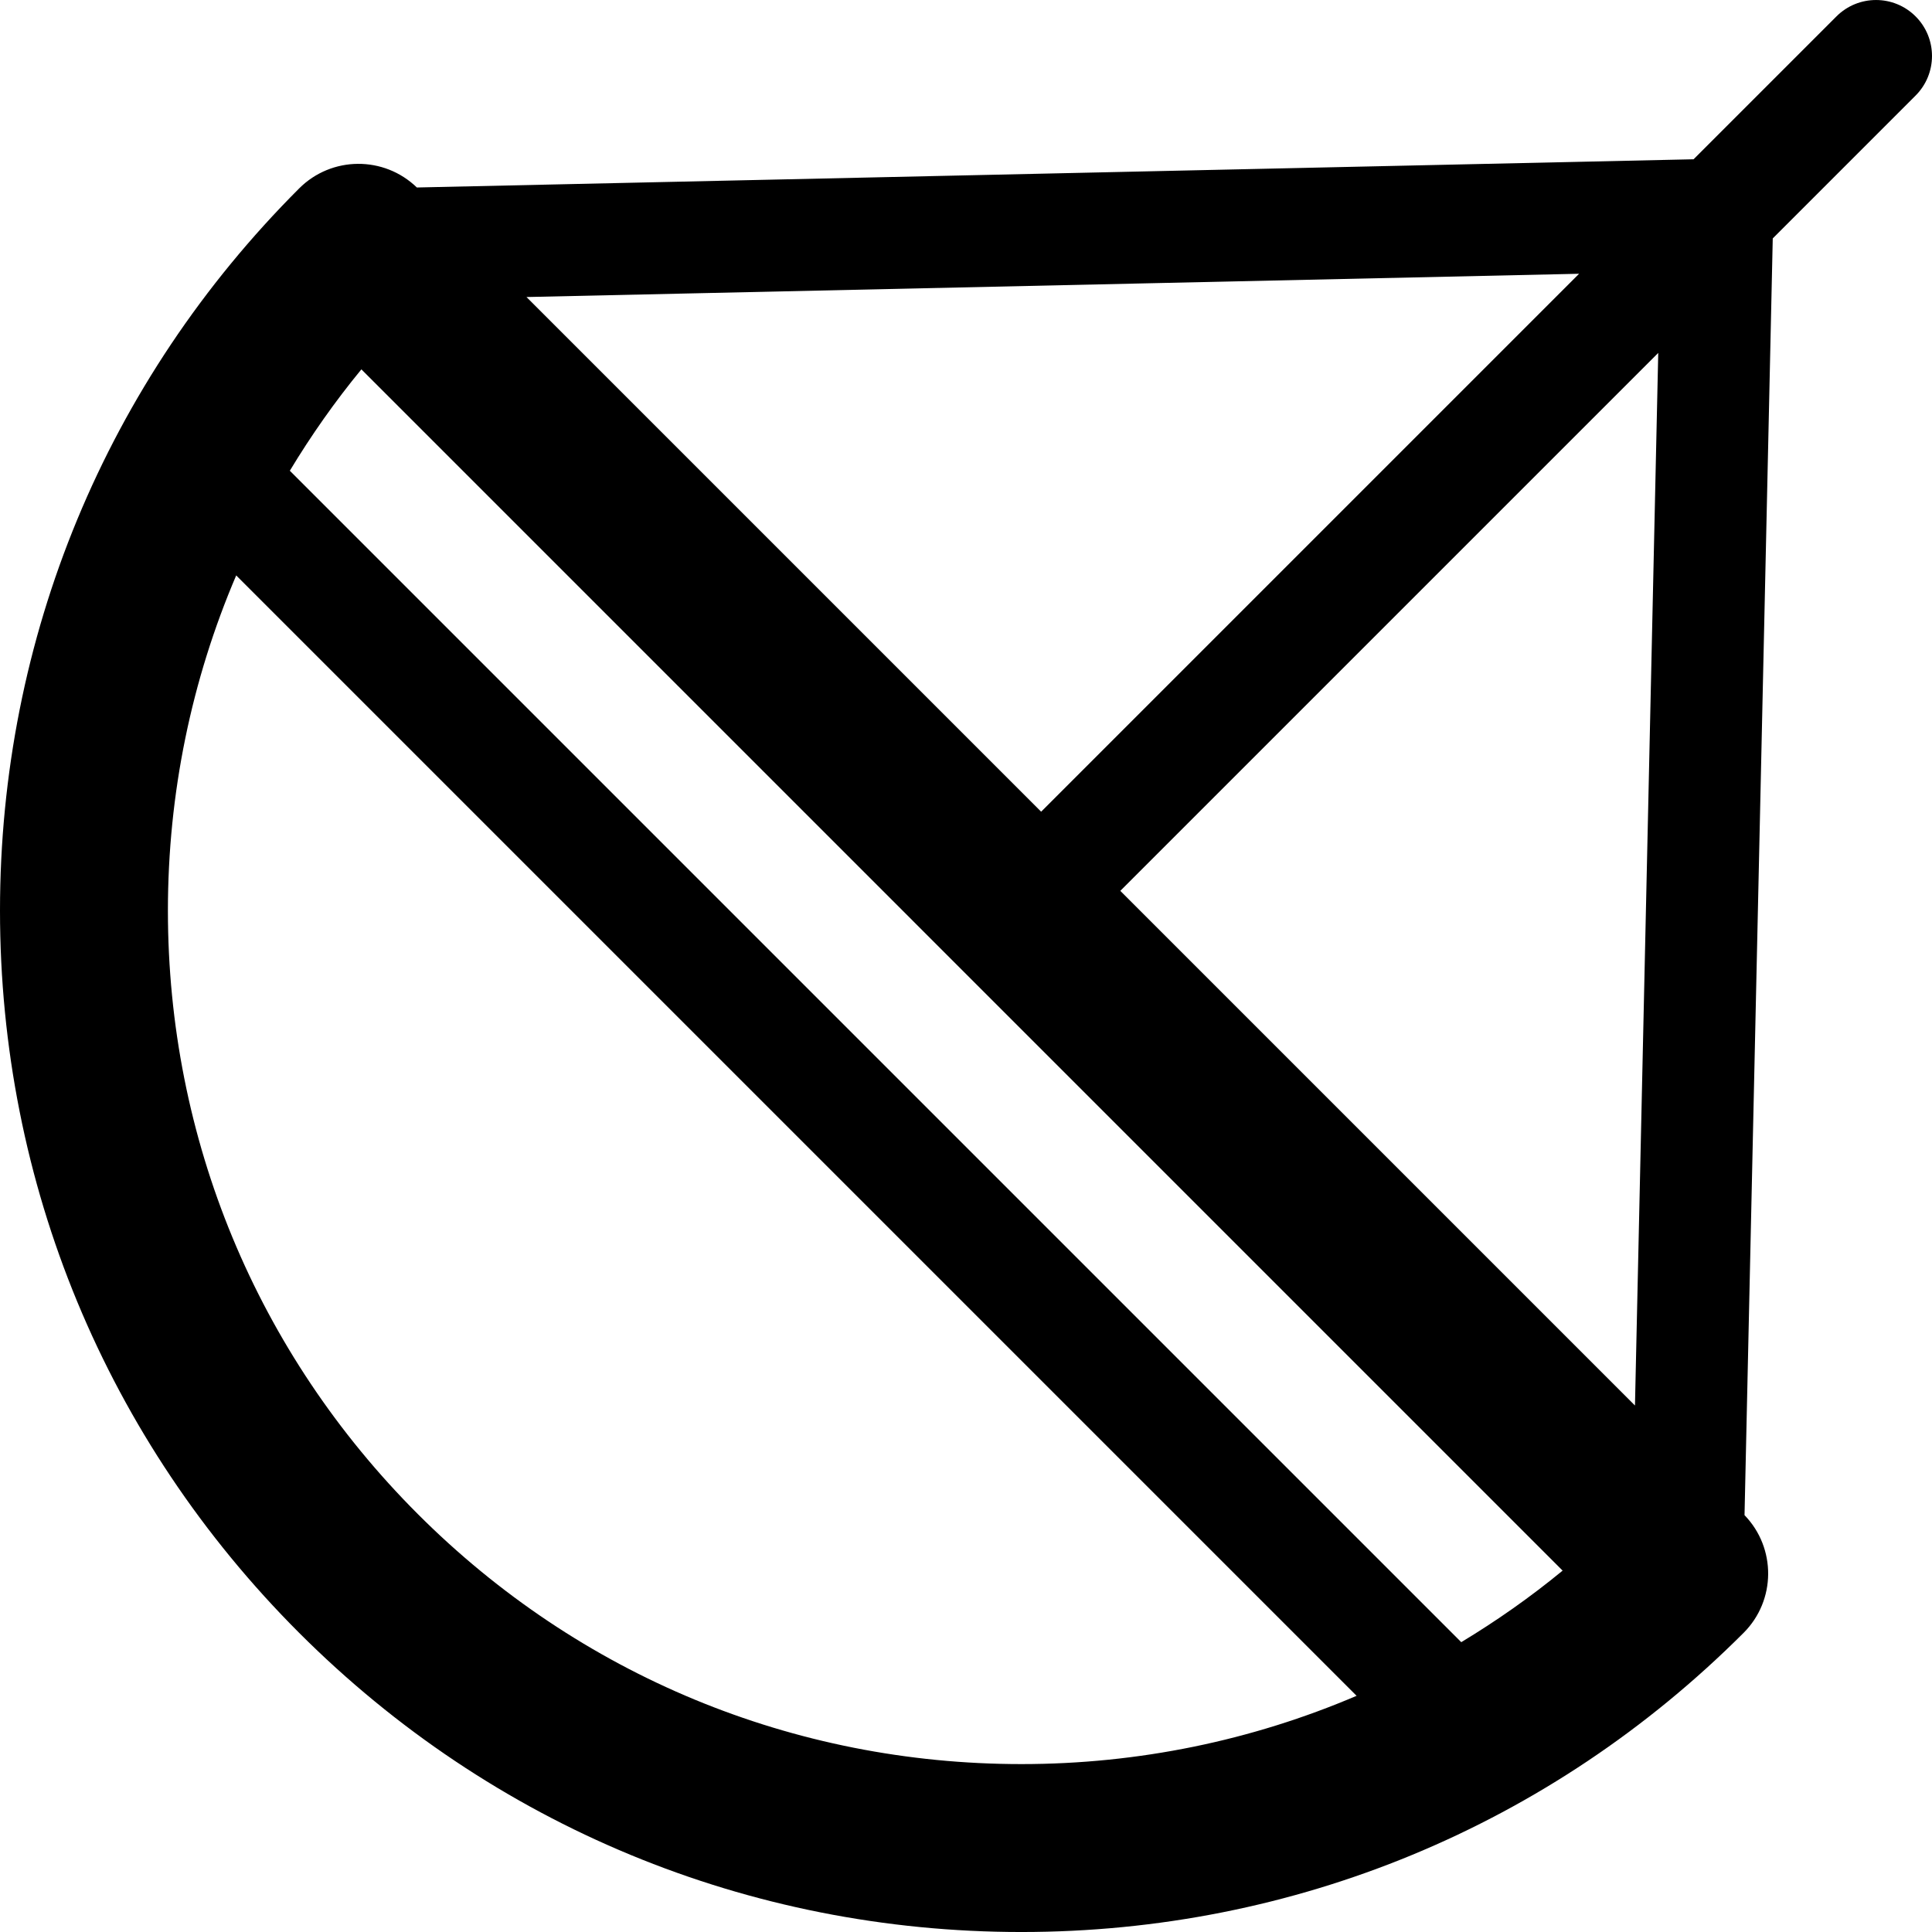
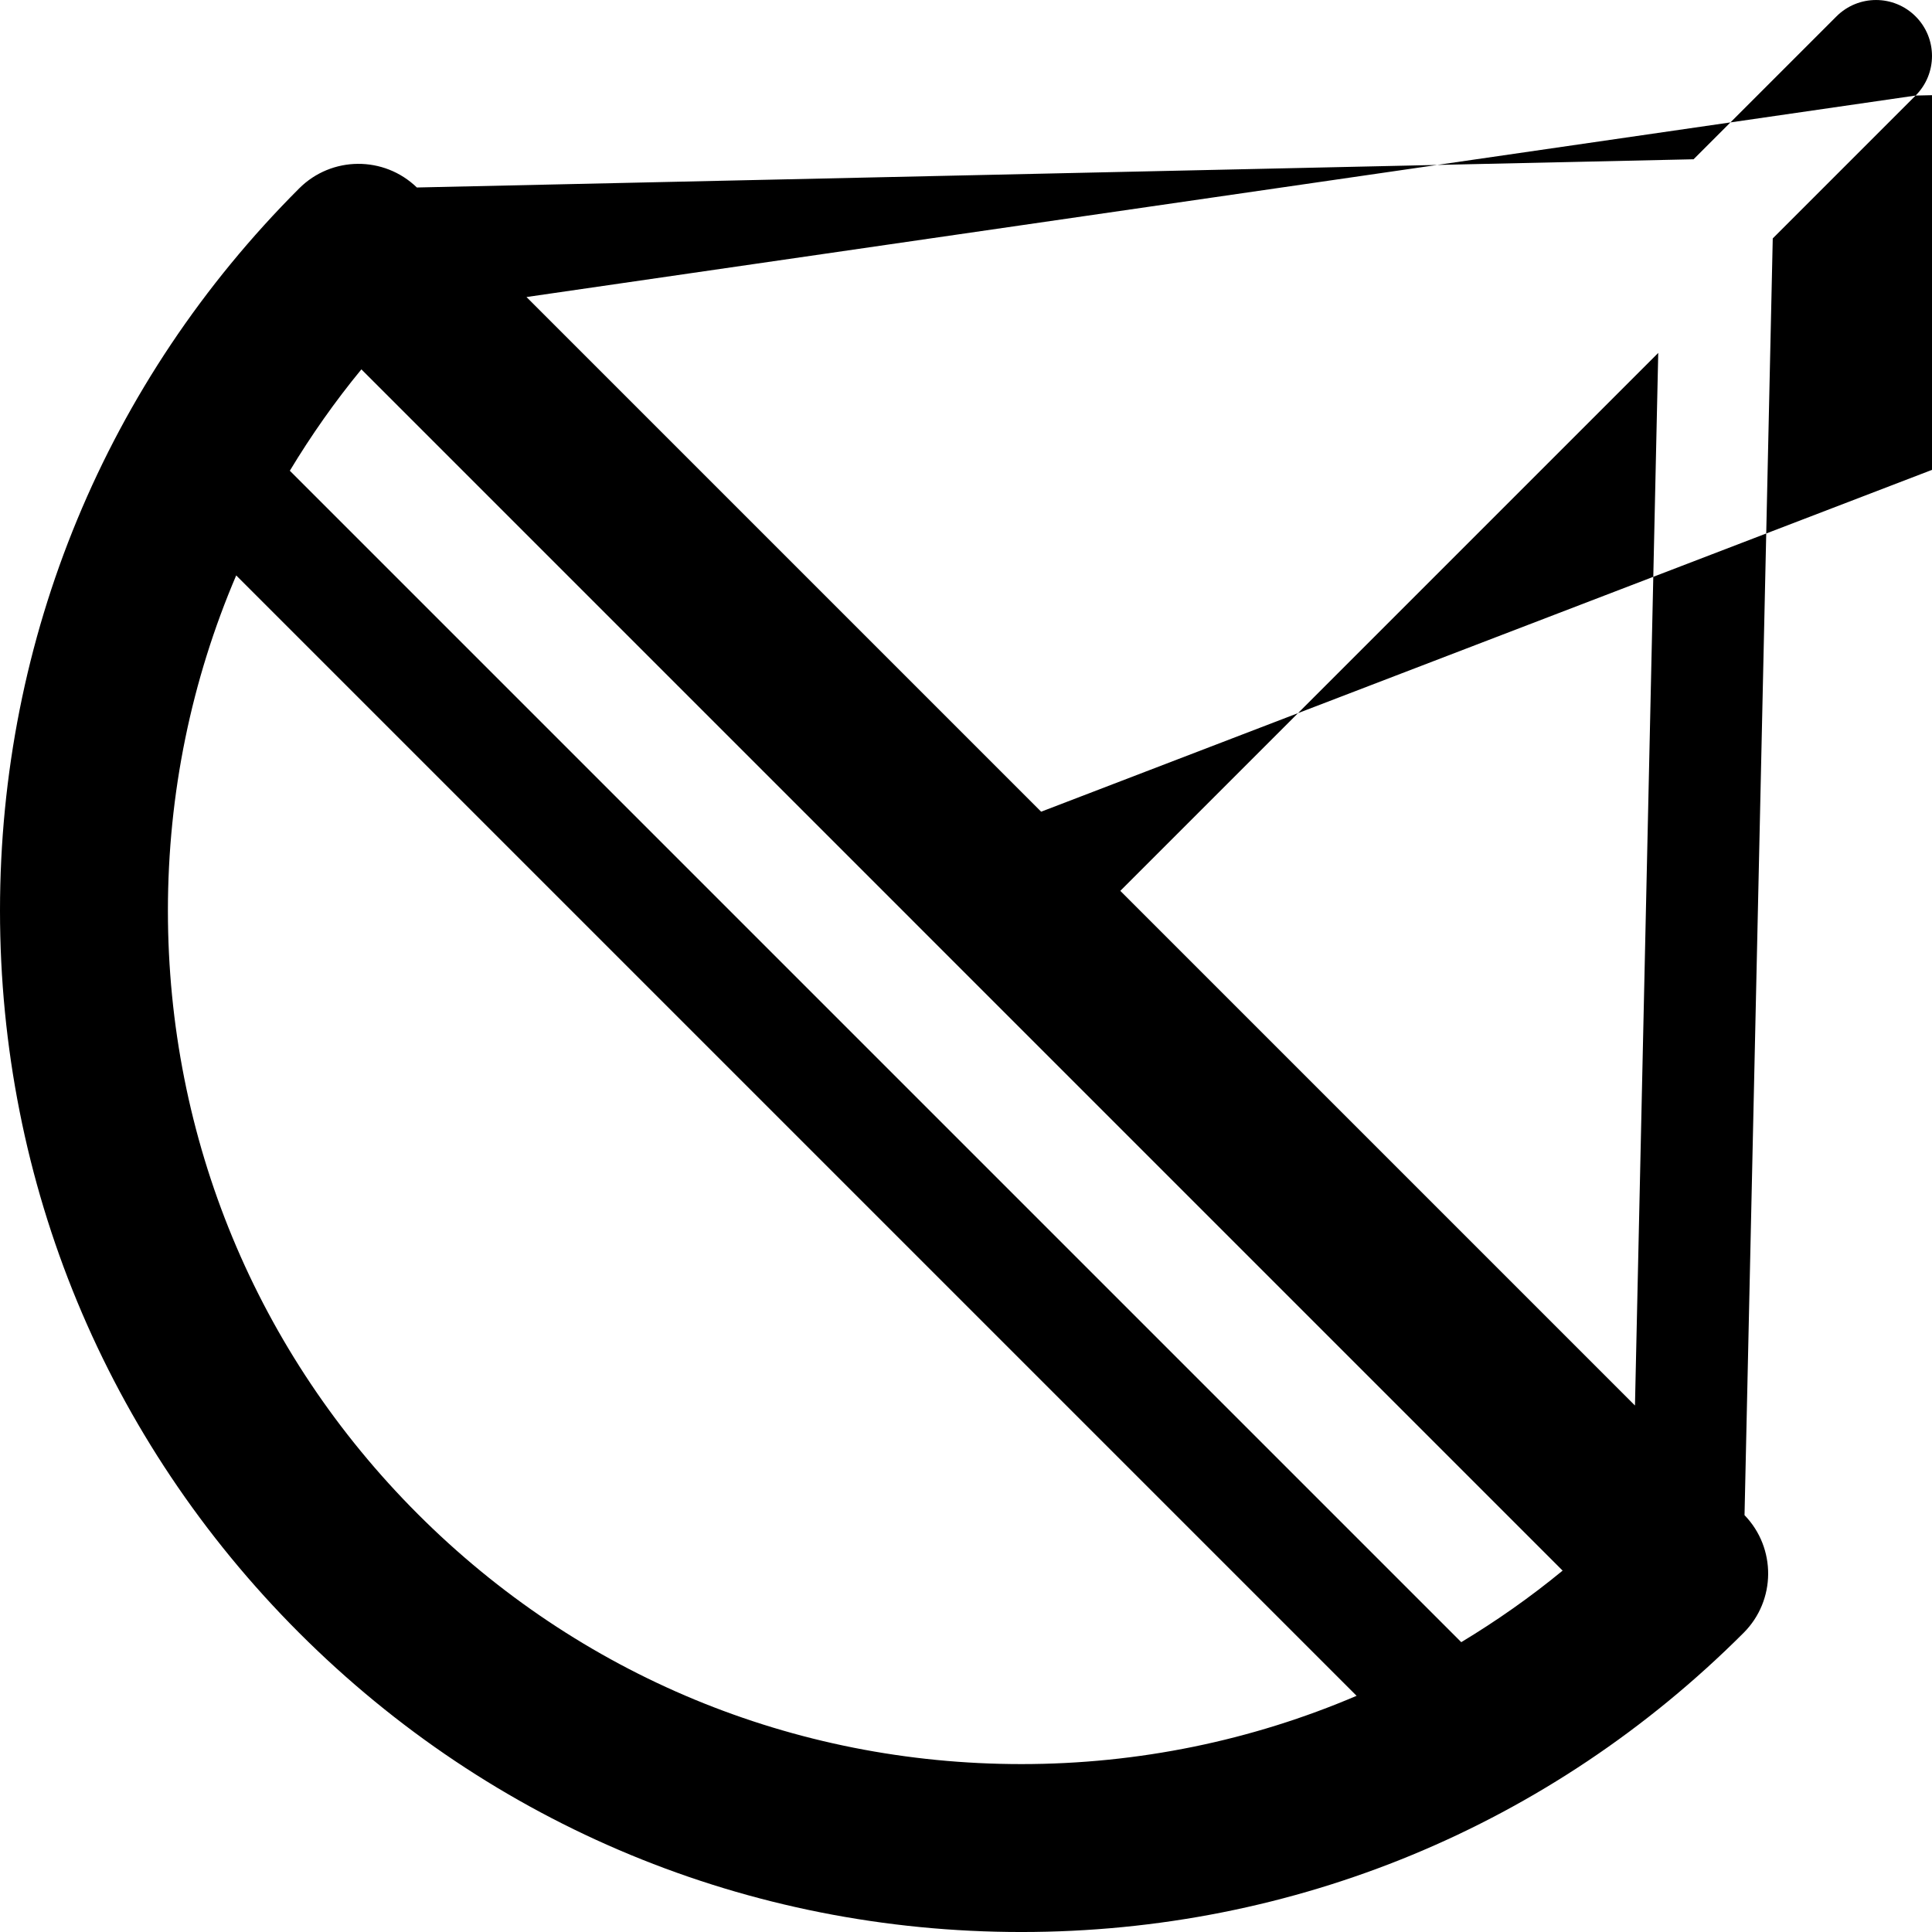
<svg xmlns="http://www.w3.org/2000/svg" fill="#000000" height="800px" width="800px" version="1.1" id="Capa_1" viewBox="0 0 172.594 172.594" xml:space="preserve">
  <g>
-     <path d="M171.129,8.536c1.953-1.953,1.953-5.119,0-7.071c-1.953-1.952-5.118-1.952-7.071,0l-12.763,12.763L37.24,16.749   c-2.935-2.841-7.615-2.817-10.515,0.083C9.491,34.065,0,56.978,0,81.351s9.491,47.285,26.725,64.519   c17.233,17.234,40.146,26.725,64.519,26.725s47.285-9.491,64.519-26.725c2.9-2.899,2.924-7.58,0.083-10.515l2.522-114.056   L171.129,8.536z M47.034,26.535l94.033-2.079L93.011,72.512L47.034,26.535z M37.331,135.263C22.931,120.862,15,101.716,15,81.351   c0-10.466,2.11-20.604,6.101-29.947l100.09,100.09c-9.343,3.991-19.481,6.1-29.947,6.1   C70.878,157.594,51.731,149.663,37.331,135.263z M130.541,146.702L25.892,42.052c1.901-3.149,4.025-6.179,6.392-9.055   L139.596,140.31C136.721,142.677,133.69,144.801,130.541,146.702z M146.059,125.56l-45.977-45.977l48.056-48.056L146.059,125.56z" />
+     <path d="M171.129,8.536c1.953-1.953,1.953-5.119,0-7.071c-1.953-1.952-5.118-1.952-7.071,0l-12.763,12.763L37.24,16.749   c-2.935-2.841-7.615-2.817-10.515,0.083C9.491,34.065,0,56.978,0,81.351s9.491,47.285,26.725,64.519   c17.233,17.234,40.146,26.725,64.519,26.725s47.285-9.491,64.519-26.725c2.9-2.899,2.924-7.58,0.083-10.515l2.522-114.056   L171.129,8.536z l94.033-2.079L93.011,72.512L47.034,26.535z M37.331,135.263C22.931,120.862,15,101.716,15,81.351   c0-10.466,2.11-20.604,6.101-29.947l100.09,100.09c-9.343,3.991-19.481,6.1-29.947,6.1   C70.878,157.594,51.731,149.663,37.331,135.263z M130.541,146.702L25.892,42.052c1.901-3.149,4.025-6.179,6.392-9.055   L139.596,140.31C136.721,142.677,133.69,144.801,130.541,146.702z M146.059,125.56l-45.977-45.977l48.056-48.056L146.059,125.56z" />
  </g>
</svg>